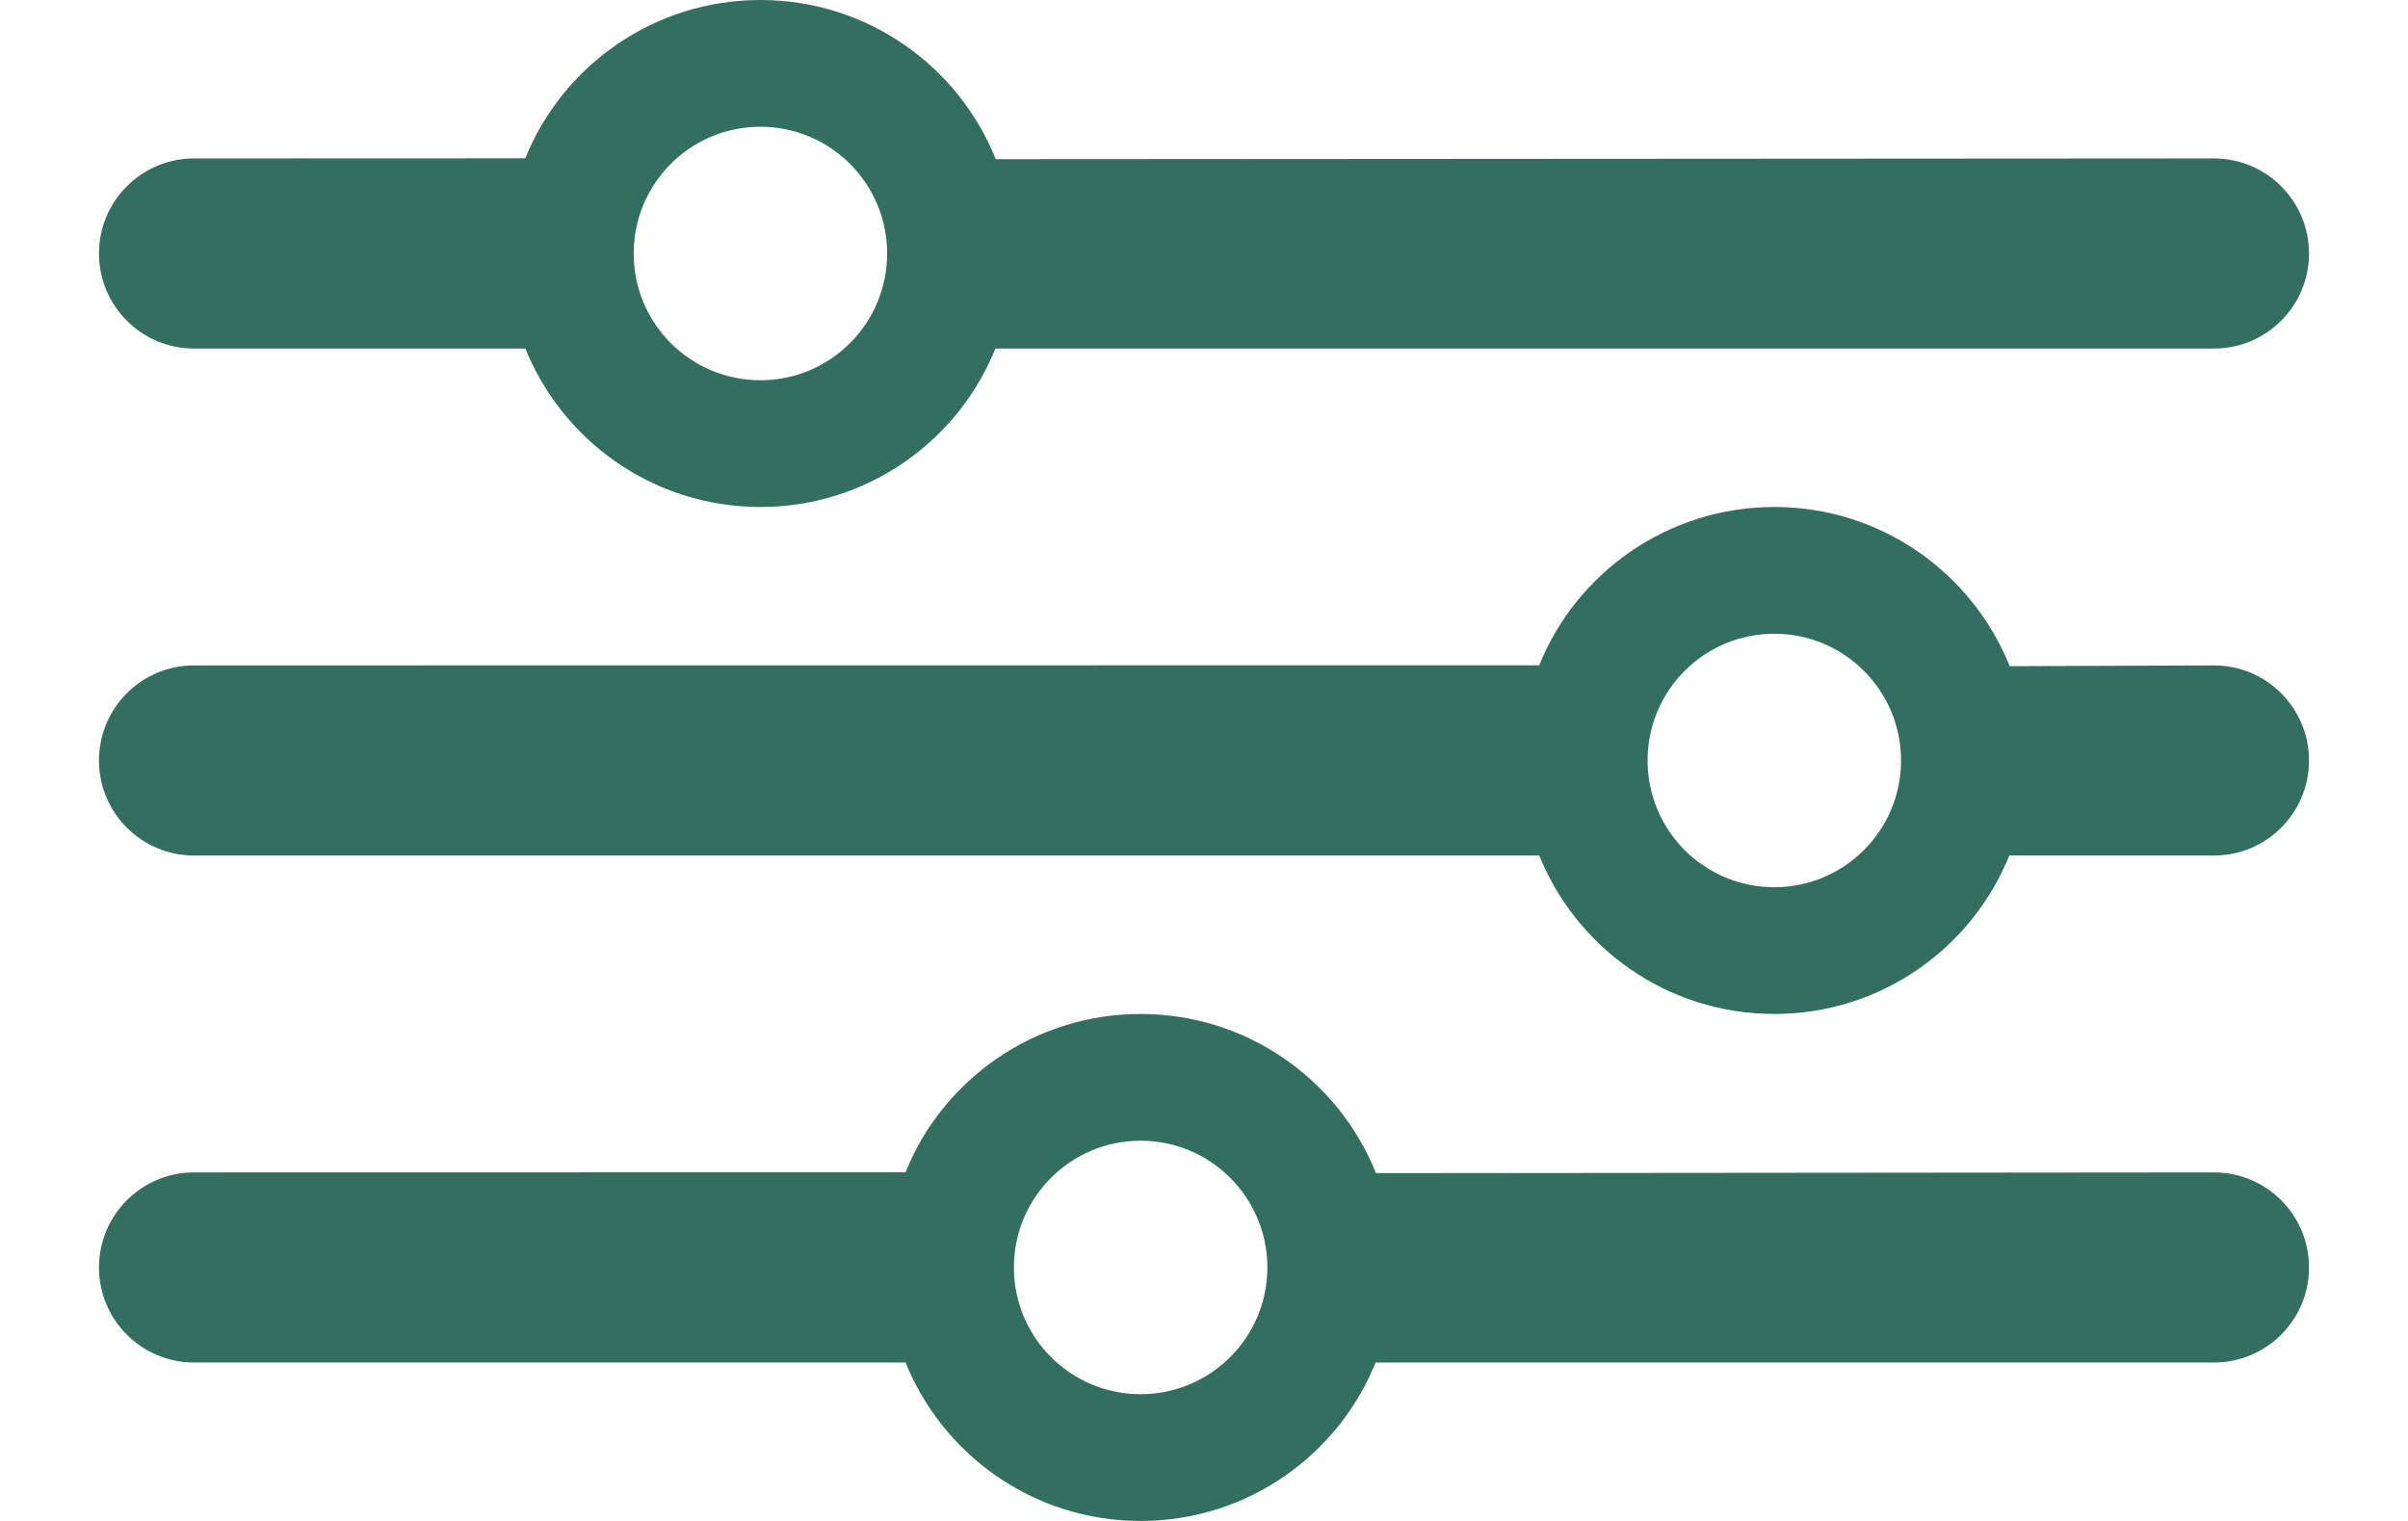
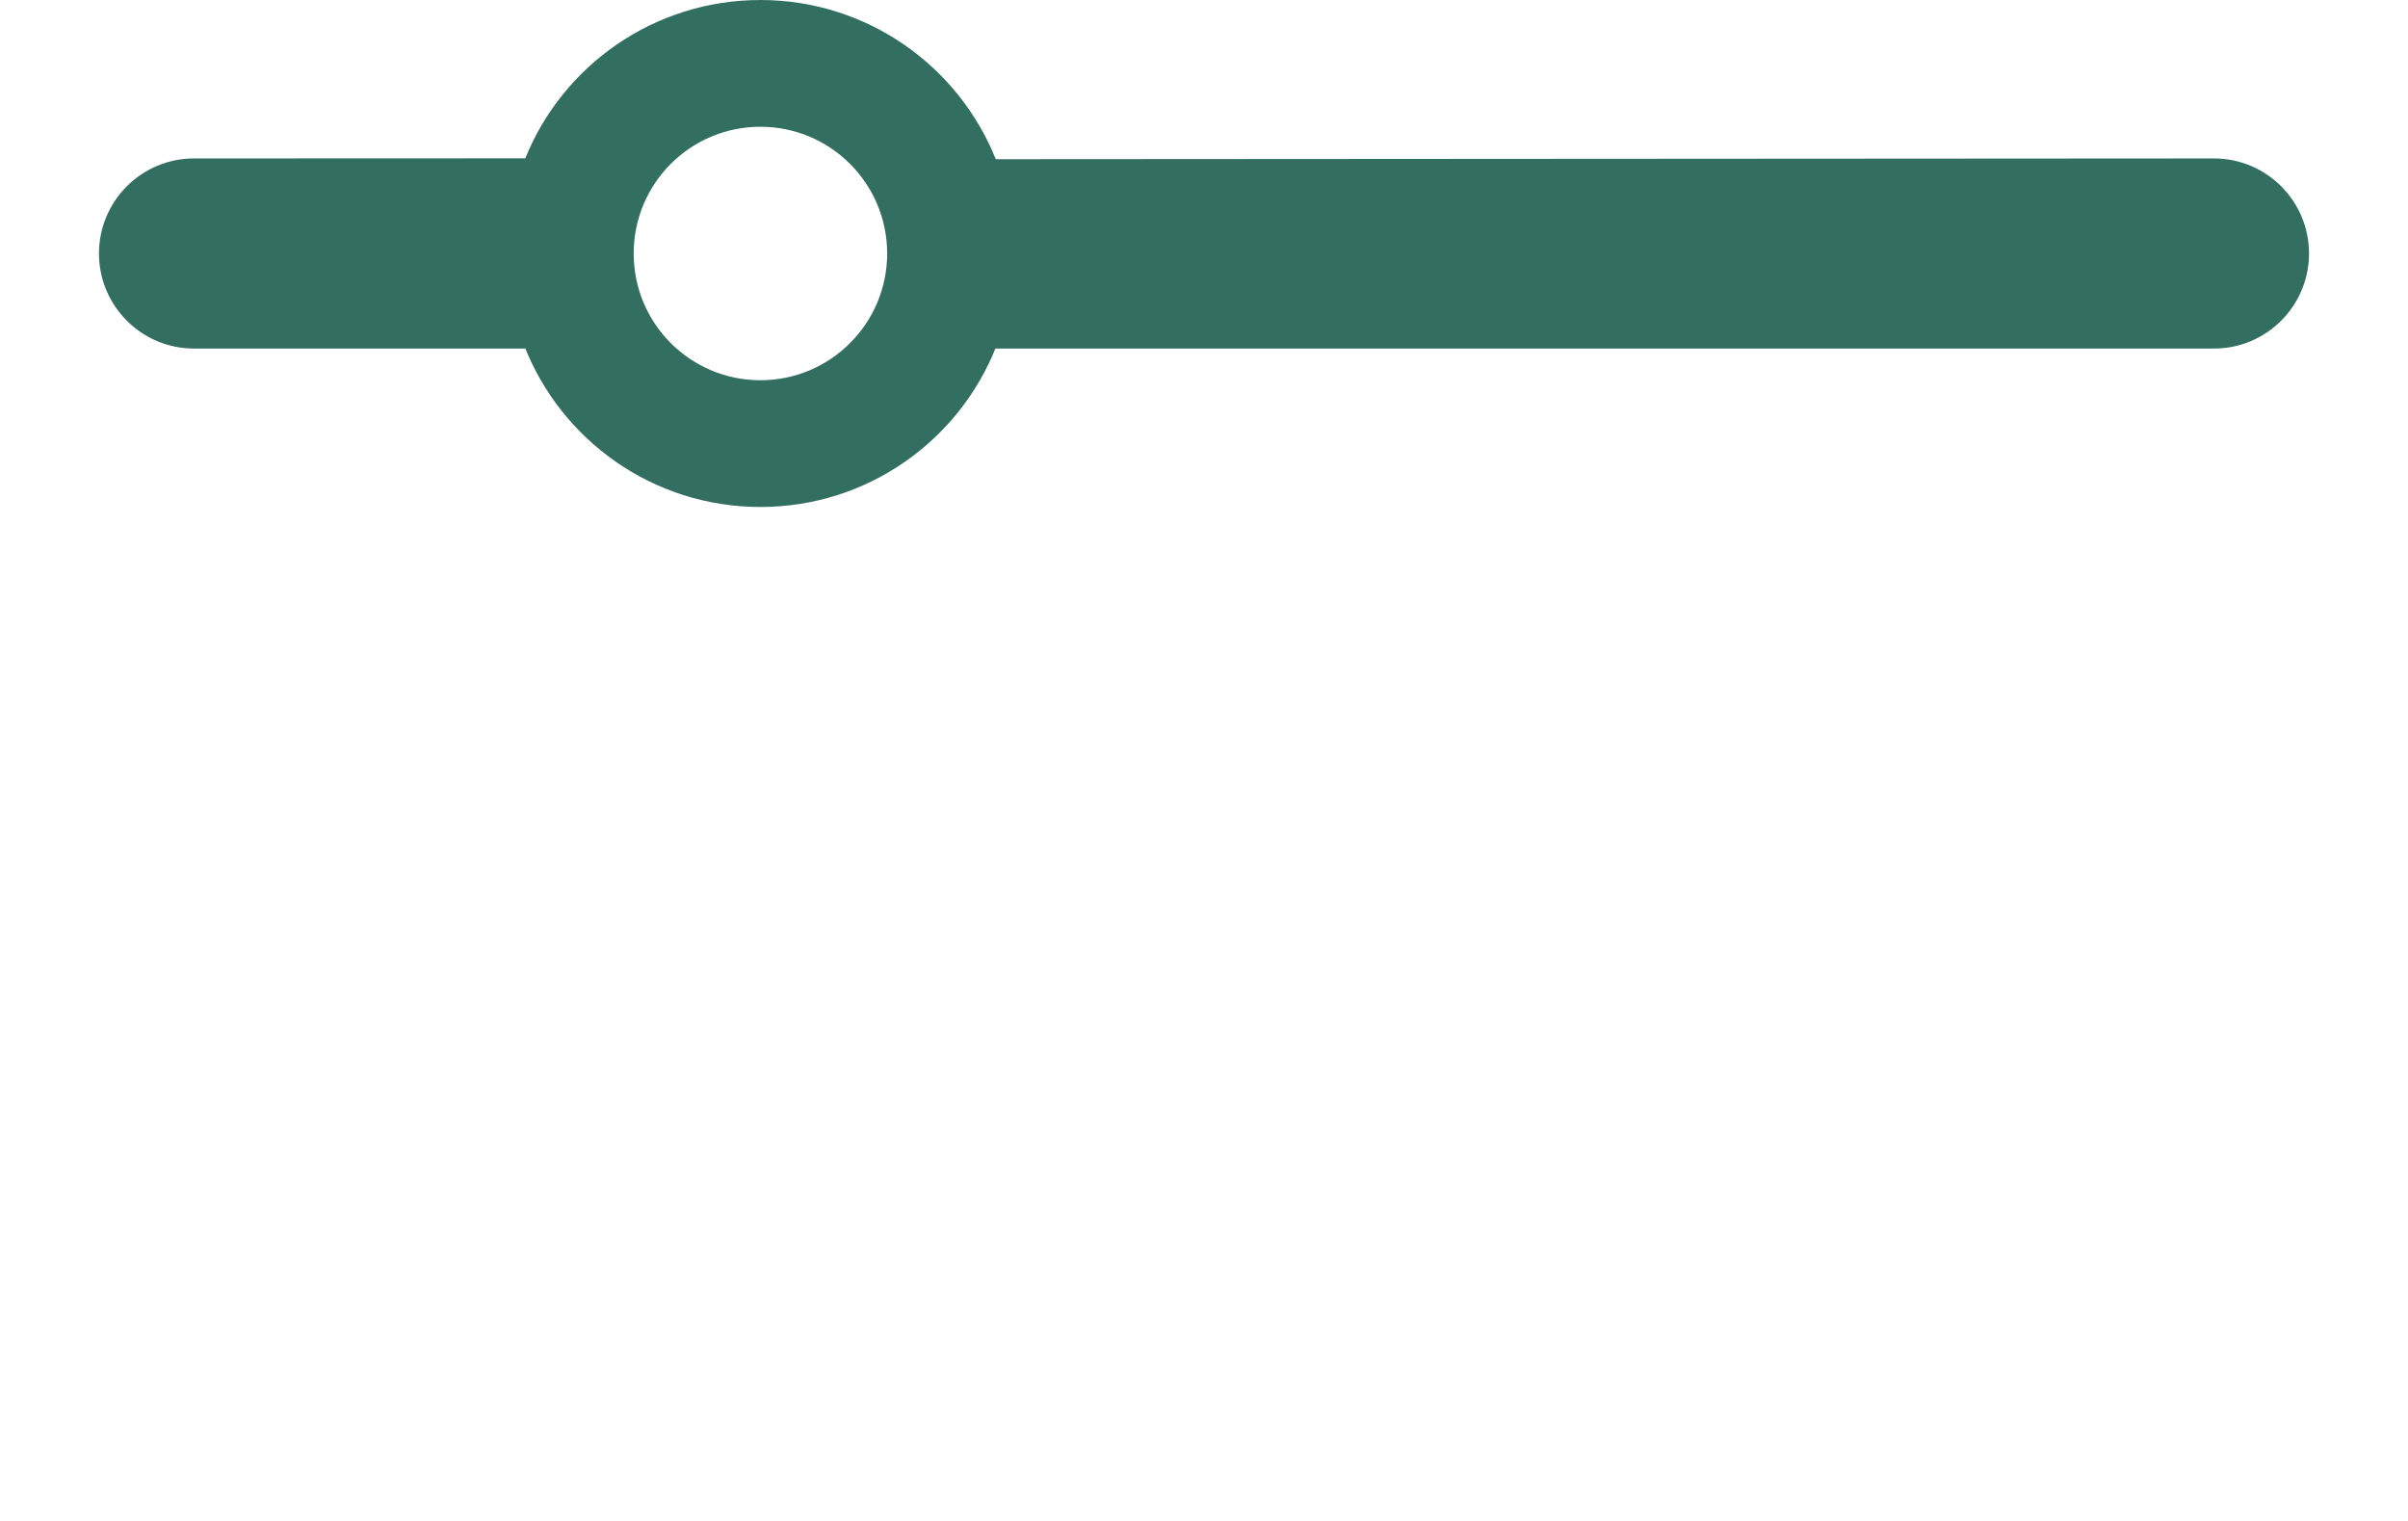
<svg xmlns="http://www.w3.org/2000/svg" width="19px" height="12px" viewBox="0 0 19 12" version="1.1">
  <title>Filtrera symbol Copy 4</title>
  <g id="-----Symbols" stroke="none" stroke-width="1" fill="none" fill-rule="evenodd">
    <g id="filters/tablet/assortment/menu-start-filters-on" transform="translate(-167, -16)" fill="#336F60" fill-rule="nonzero">
      <g id="Sortera-Copy" transform="translate(0, 2)">
        <g id="Filtrera-symbol-Copy-4" transform="translate(167.781, 14)">
          <g id="Group-3">
            <path d="M5.219,0 C6.06,0 6.781,0.52 7.076,1.256 L16.688,1.25 C17.102,1.25 17.438,1.586 17.438,2 C17.438,2.414 17.102,2.75 16.688,2.75 L7.073,2.75 L7.079,2.735 C6.787,3.476 6.064,4 5.219,4 C4.369,4 3.644,3.471 3.354,2.724 L3.364,2.75 L0.75,2.75 C0.336,2.75 0,2.414 0,2 C0,1.586 0.336,1.25 0.75,1.25 L3.364,1.249 C3.657,0.52 4.377,0 5.219,0 Z M5.219,1 C4.666,1 4.219,1.448 4.219,2 C4.219,2.552 4.666,3 5.219,3 C5.771,3 6.219,2.552 6.219,2 C6.219,1.448 5.771,1 5.219,1 Z" id="Combined-Shape" />
          </g>
          <g id="Group-2" transform="translate(0, 4)">
-             <path d="M13.219,0 C14.06,0 14.781,0.52 15.076,1.256 L16.688,1.25 C17.102,1.25 17.438,1.586 17.438,2 C17.438,2.414 17.102,2.75 16.688,2.75 L15.073,2.75 L15.079,2.735 C14.787,3.476 14.064,4 13.219,4 C12.369,4 11.644,3.471 11.354,2.724 L11.364,2.75 L0.75,2.75 C0.336,2.75 0,2.414 0,2 C0,1.586 0.336,1.25 0.75,1.25 L11.364,1.249 C11.657,0.52 12.377,0 13.219,0 Z M13.219,1 C12.666,1 12.219,1.448 12.219,2 C12.219,2.552 12.666,3 13.219,3 C13.771,3 14.219,2.552 14.219,2 C14.219,1.448 13.771,1 13.219,1 Z" id="Combined-Shape" />
-           </g>
+             </g>
          <g id="Group" transform="translate(0, 8)">
-             <path d="M8.219,0 C9.06,0 9.781,0.52 10.076,1.256 L16.688,1.25 C17.102,1.25 17.438,1.586 17.438,2 C17.438,2.414 17.102,2.75 16.688,2.75 L10.073,2.75 L10.079,2.735 C9.787,3.476 9.064,4 8.219,4 C7.369,4 6.644,3.471 6.354,2.724 L6.364,2.75 L0.75,2.75 C0.336,2.75 0,2.414 0,2 C0,1.586 0.336,1.25 0.75,1.25 L6.364,1.249 C6.657,0.52 7.377,0 8.219,0 Z M8.219,1 C7.666,1 7.219,1.448 7.219,2 C7.219,2.552 7.666,3 8.219,3 C8.771,3 9.219,2.552 9.219,2 C9.219,1.448 8.771,1 8.219,1 Z" id="Combined-Shape" />
-           </g>
+             </g>
        </g>
      </g>
    </g>
  </g>
</svg>